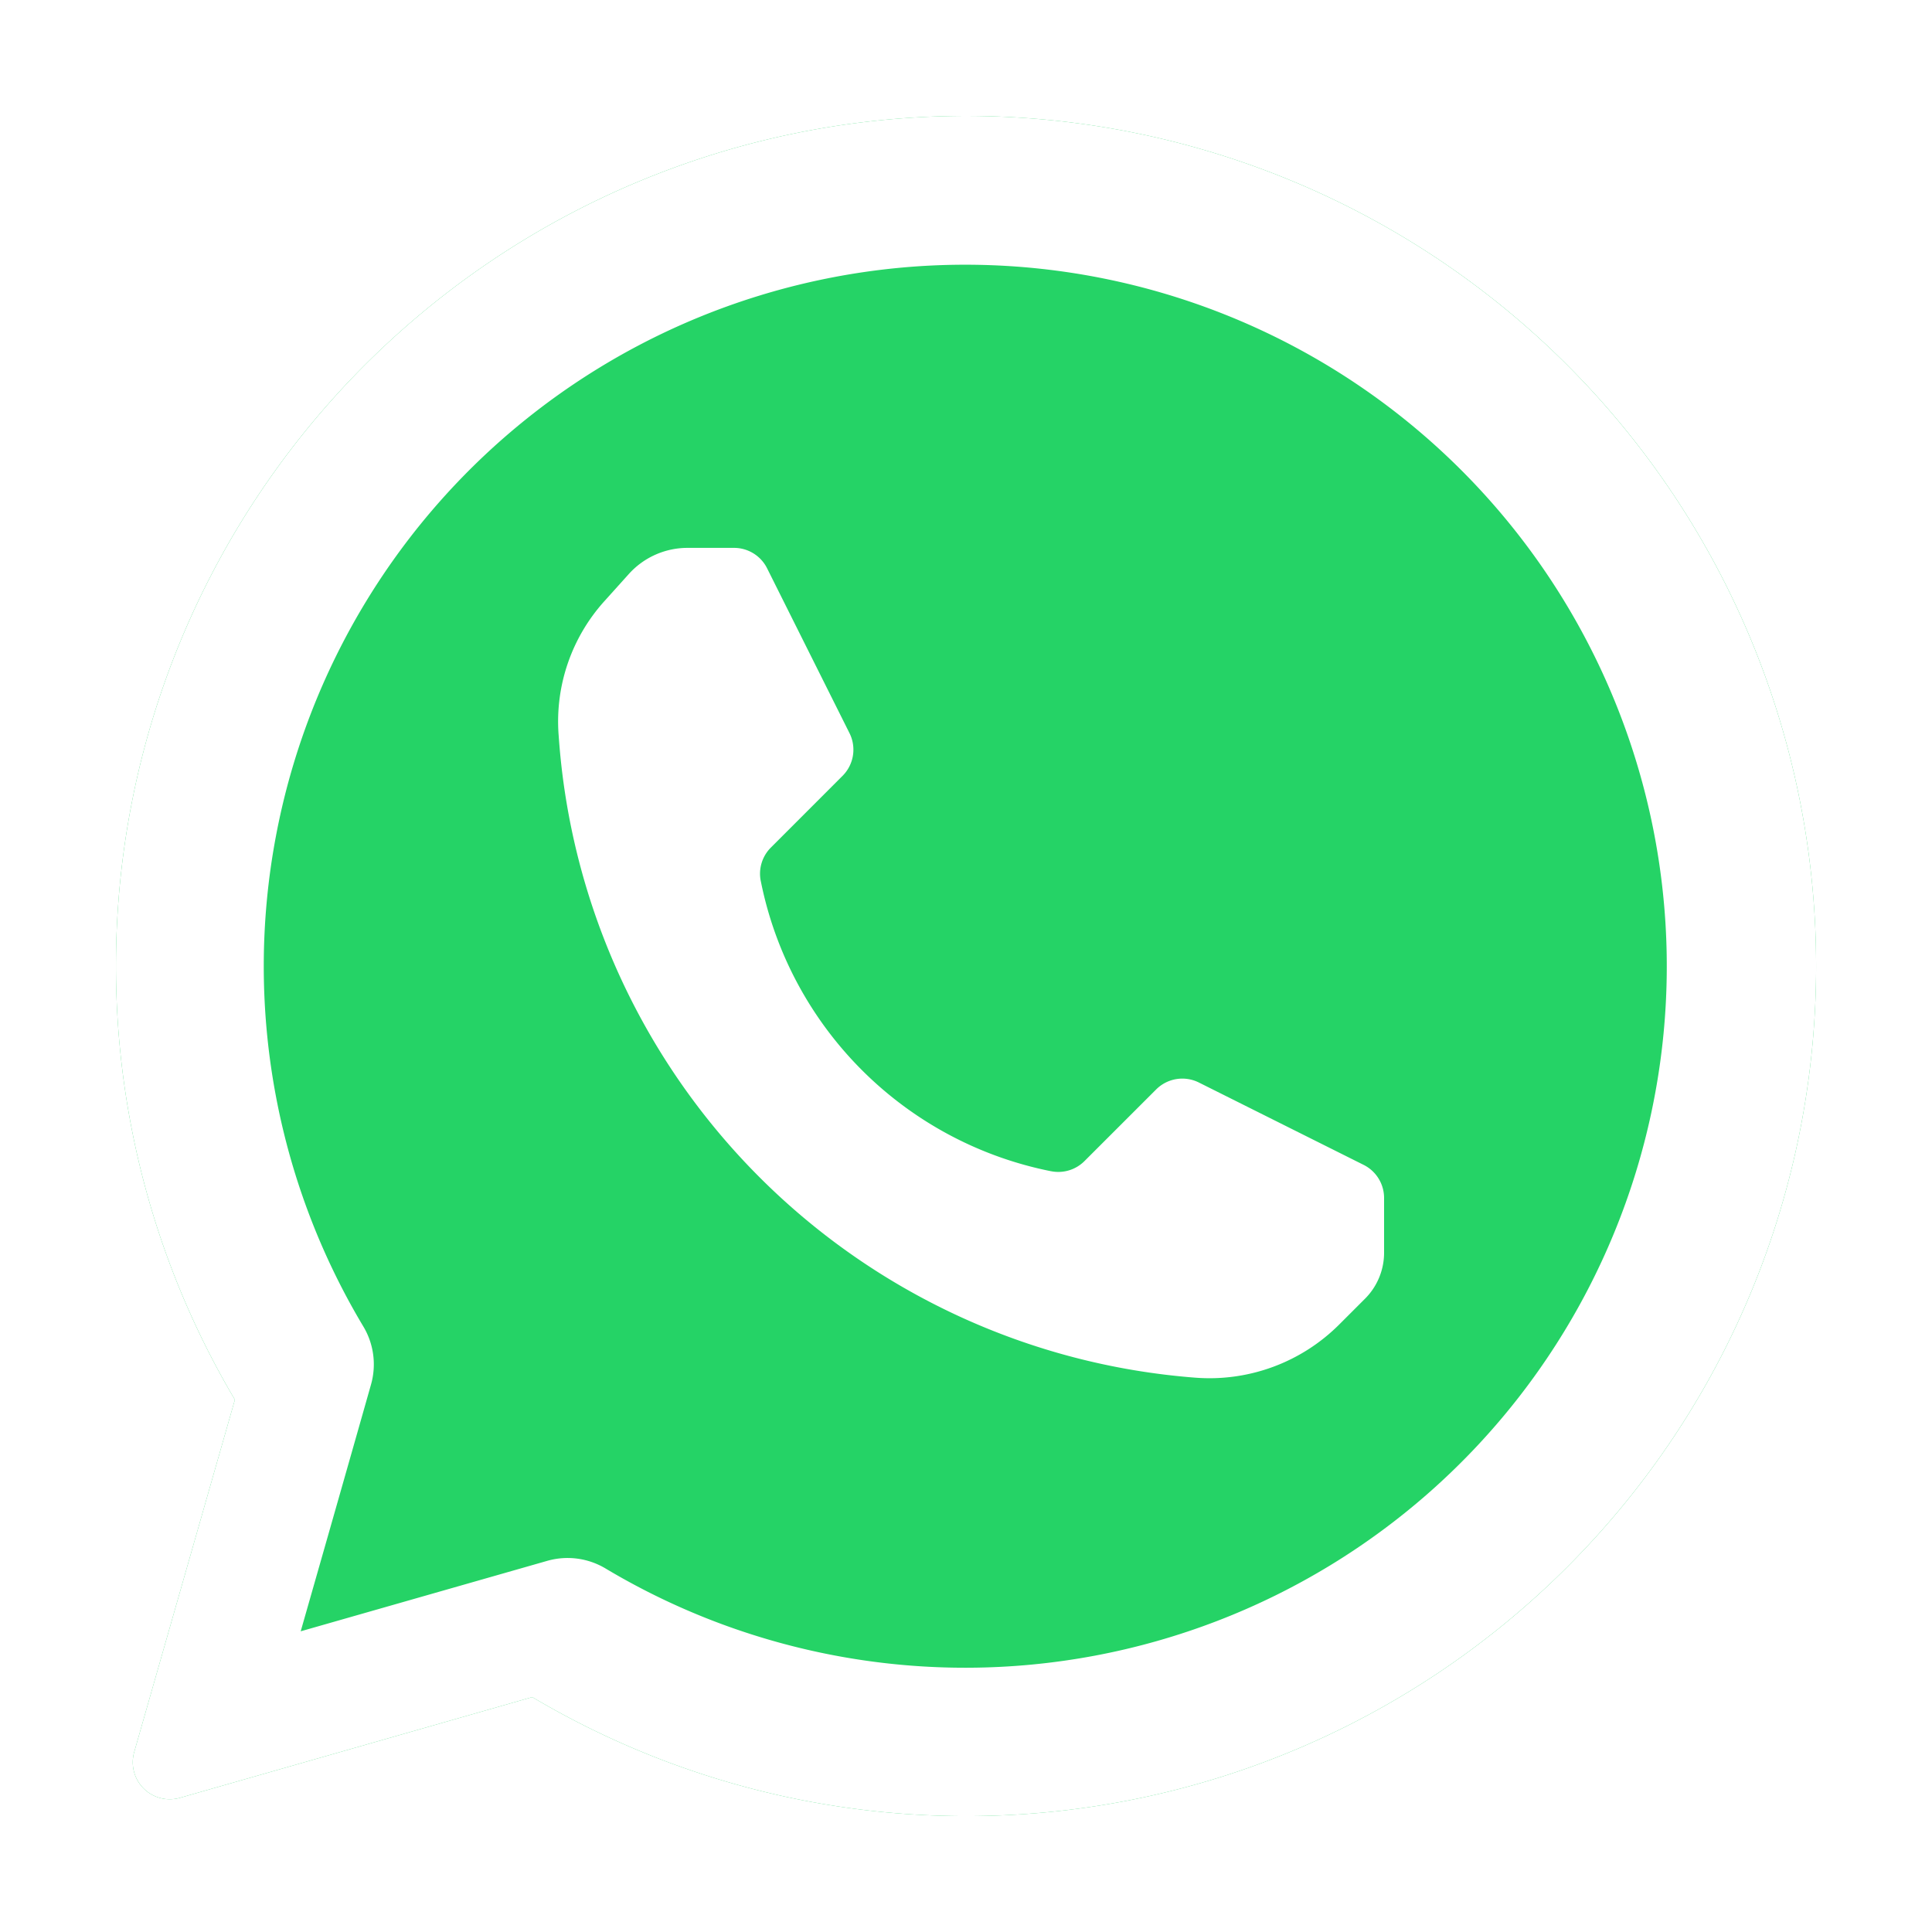
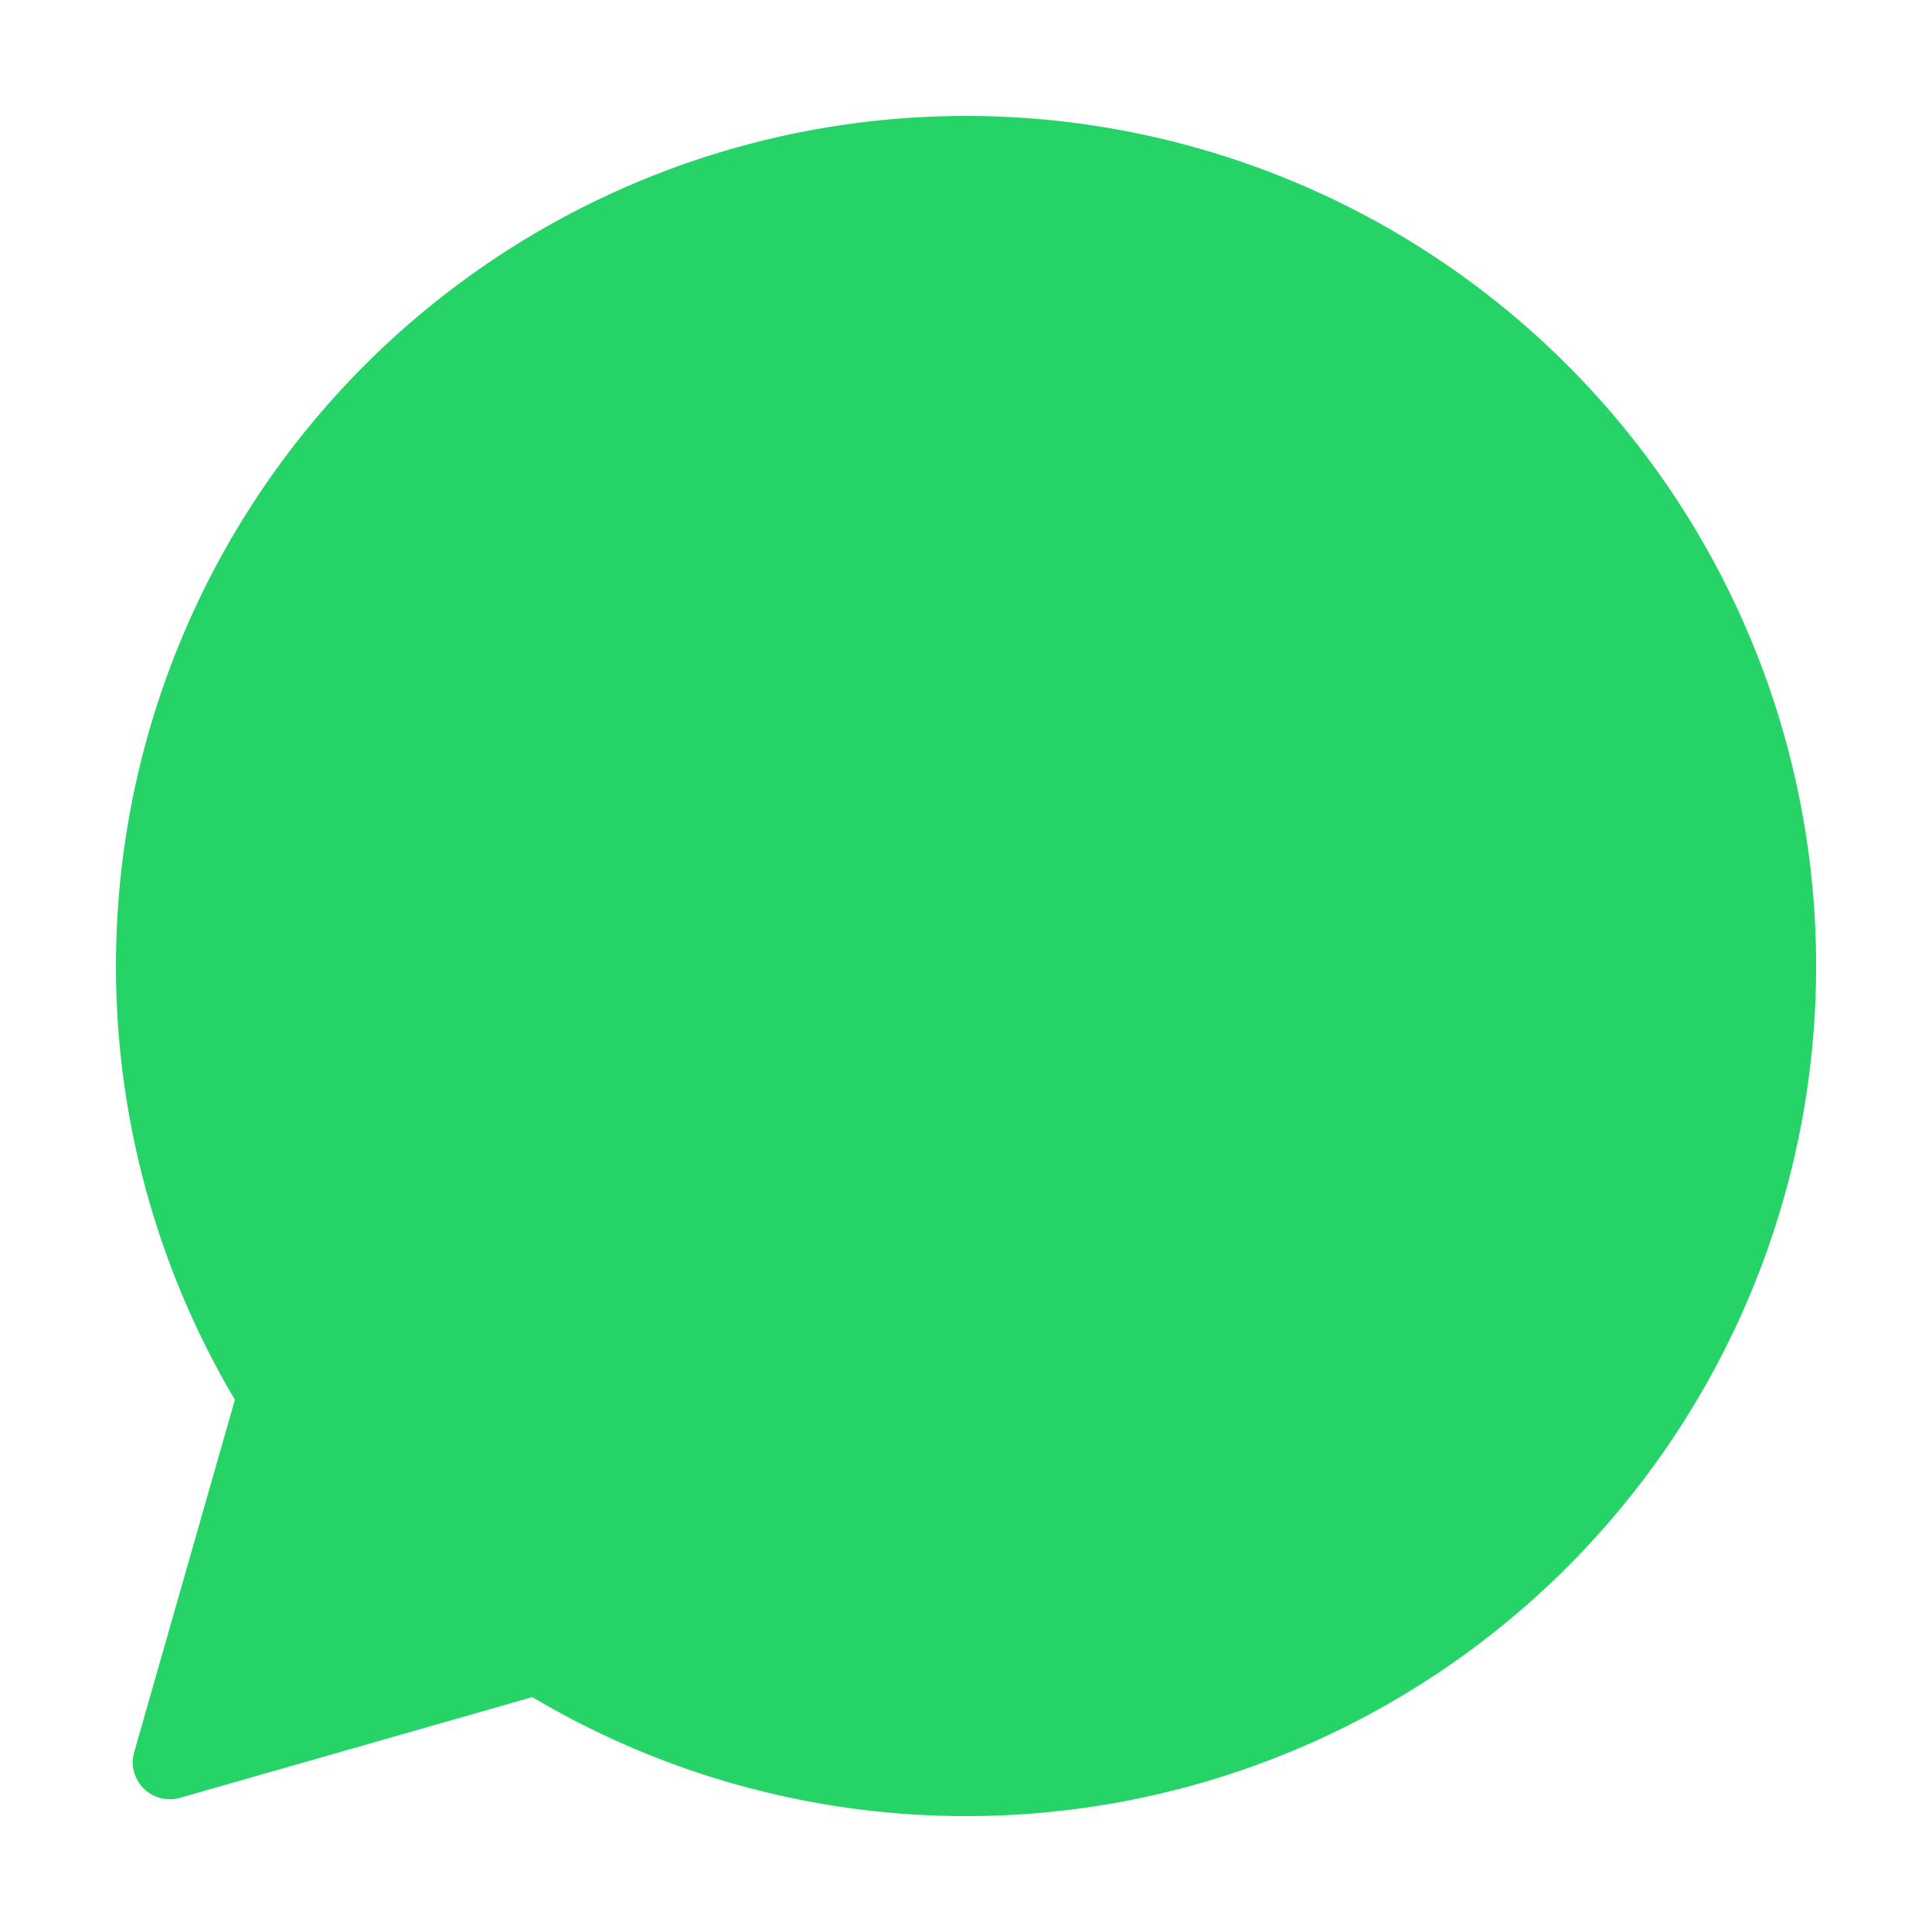
<svg xmlns="http://www.w3.org/2000/svg" width="50" height="50" fill="none">
  <g filter="url(#filter0_d_9157_1004)" fill-rule="evenodd" clip-rule="evenodd">
    <path d="M4.079 34.224a22 22 0 117.696 7.697l-9.12 2.607a.957.957 0 01-1.182-1.184l2.606-9.12z" fill="#25D366" />
-     <path d="M12.165 38.394a1.915 1.915 0 011.523.208 18.155 18.155 0 10-6.294-6.288 1.908 1.908 0 01.207 1.52c-.533 1.884-1.819 6.384-1.819 6.384l6.383-1.824zm-8.086-4.17a22 22 0 117.696 7.697l-9.12 2.607a.957.957 0 01-1.182-1.184l2.606-9.12z" fill="#fff" />
-     <path d="M12.46 17.058a17.89 17.89 0 0016.473 16.596h.002a4.747 4.747 0 003.725-1.377l.668-.668c.315-.315.492-.743.492-1.189v-1.417a.958.958 0 00-.529-.856l-4.265-2.132a.958.958 0 00-1.104.179l-1.856 1.855a.958.958 0 01-.864.262l-.008-.001a9.565 9.565 0 01-7.504-7.504l-.002-.008a.957.957 0 01.263-.864l1.855-1.856a.957.957 0 00.179-1.104l-2.132-4.265a.956.956 0 00-.856-.53h-1.205a2.045 2.045 0 00-1.518.676l-.635.706a4.648 4.648 0 00-1.184 3.433l.005.064z" fill="#fff" />
  </g>
  <defs>
    <filter id="filter0_d_9157_1004" x="0" y="0" width="50" height="50" filterUnits="userSpaceOnUse" color-interpolation-filters="sRGB">
      <feFlood flood-opacity="0" result="BackgroundImageFix" />
      <feColorMatrix in="SourceAlpha" type="matrix" values="0 0 0 0 0 0 0 0 0 0 0 0 0 0 0 0 0 0 127 0" result="hardAlpha" />
      <feOffset dx="2" dy="2" />
      <feGaussianBlur stdDeviation="1.5" />
      <feComposite in2="hardAlpha" operator="out" />
      <feColorMatrix type="matrix" values="0 0 0 0 0 0 0 0 0 0 0 0 0 0 0 0 0 0 0.08 0" />
      <feBlend mode="normal" in2="BackgroundImageFix" result="effect1_dropShadow_9157_1004" />
      <feBlend mode="normal" in="SourceGraphic" in2="effect1_dropShadow_9157_1004" result="shape" />
    </filter>
  </defs>
</svg>